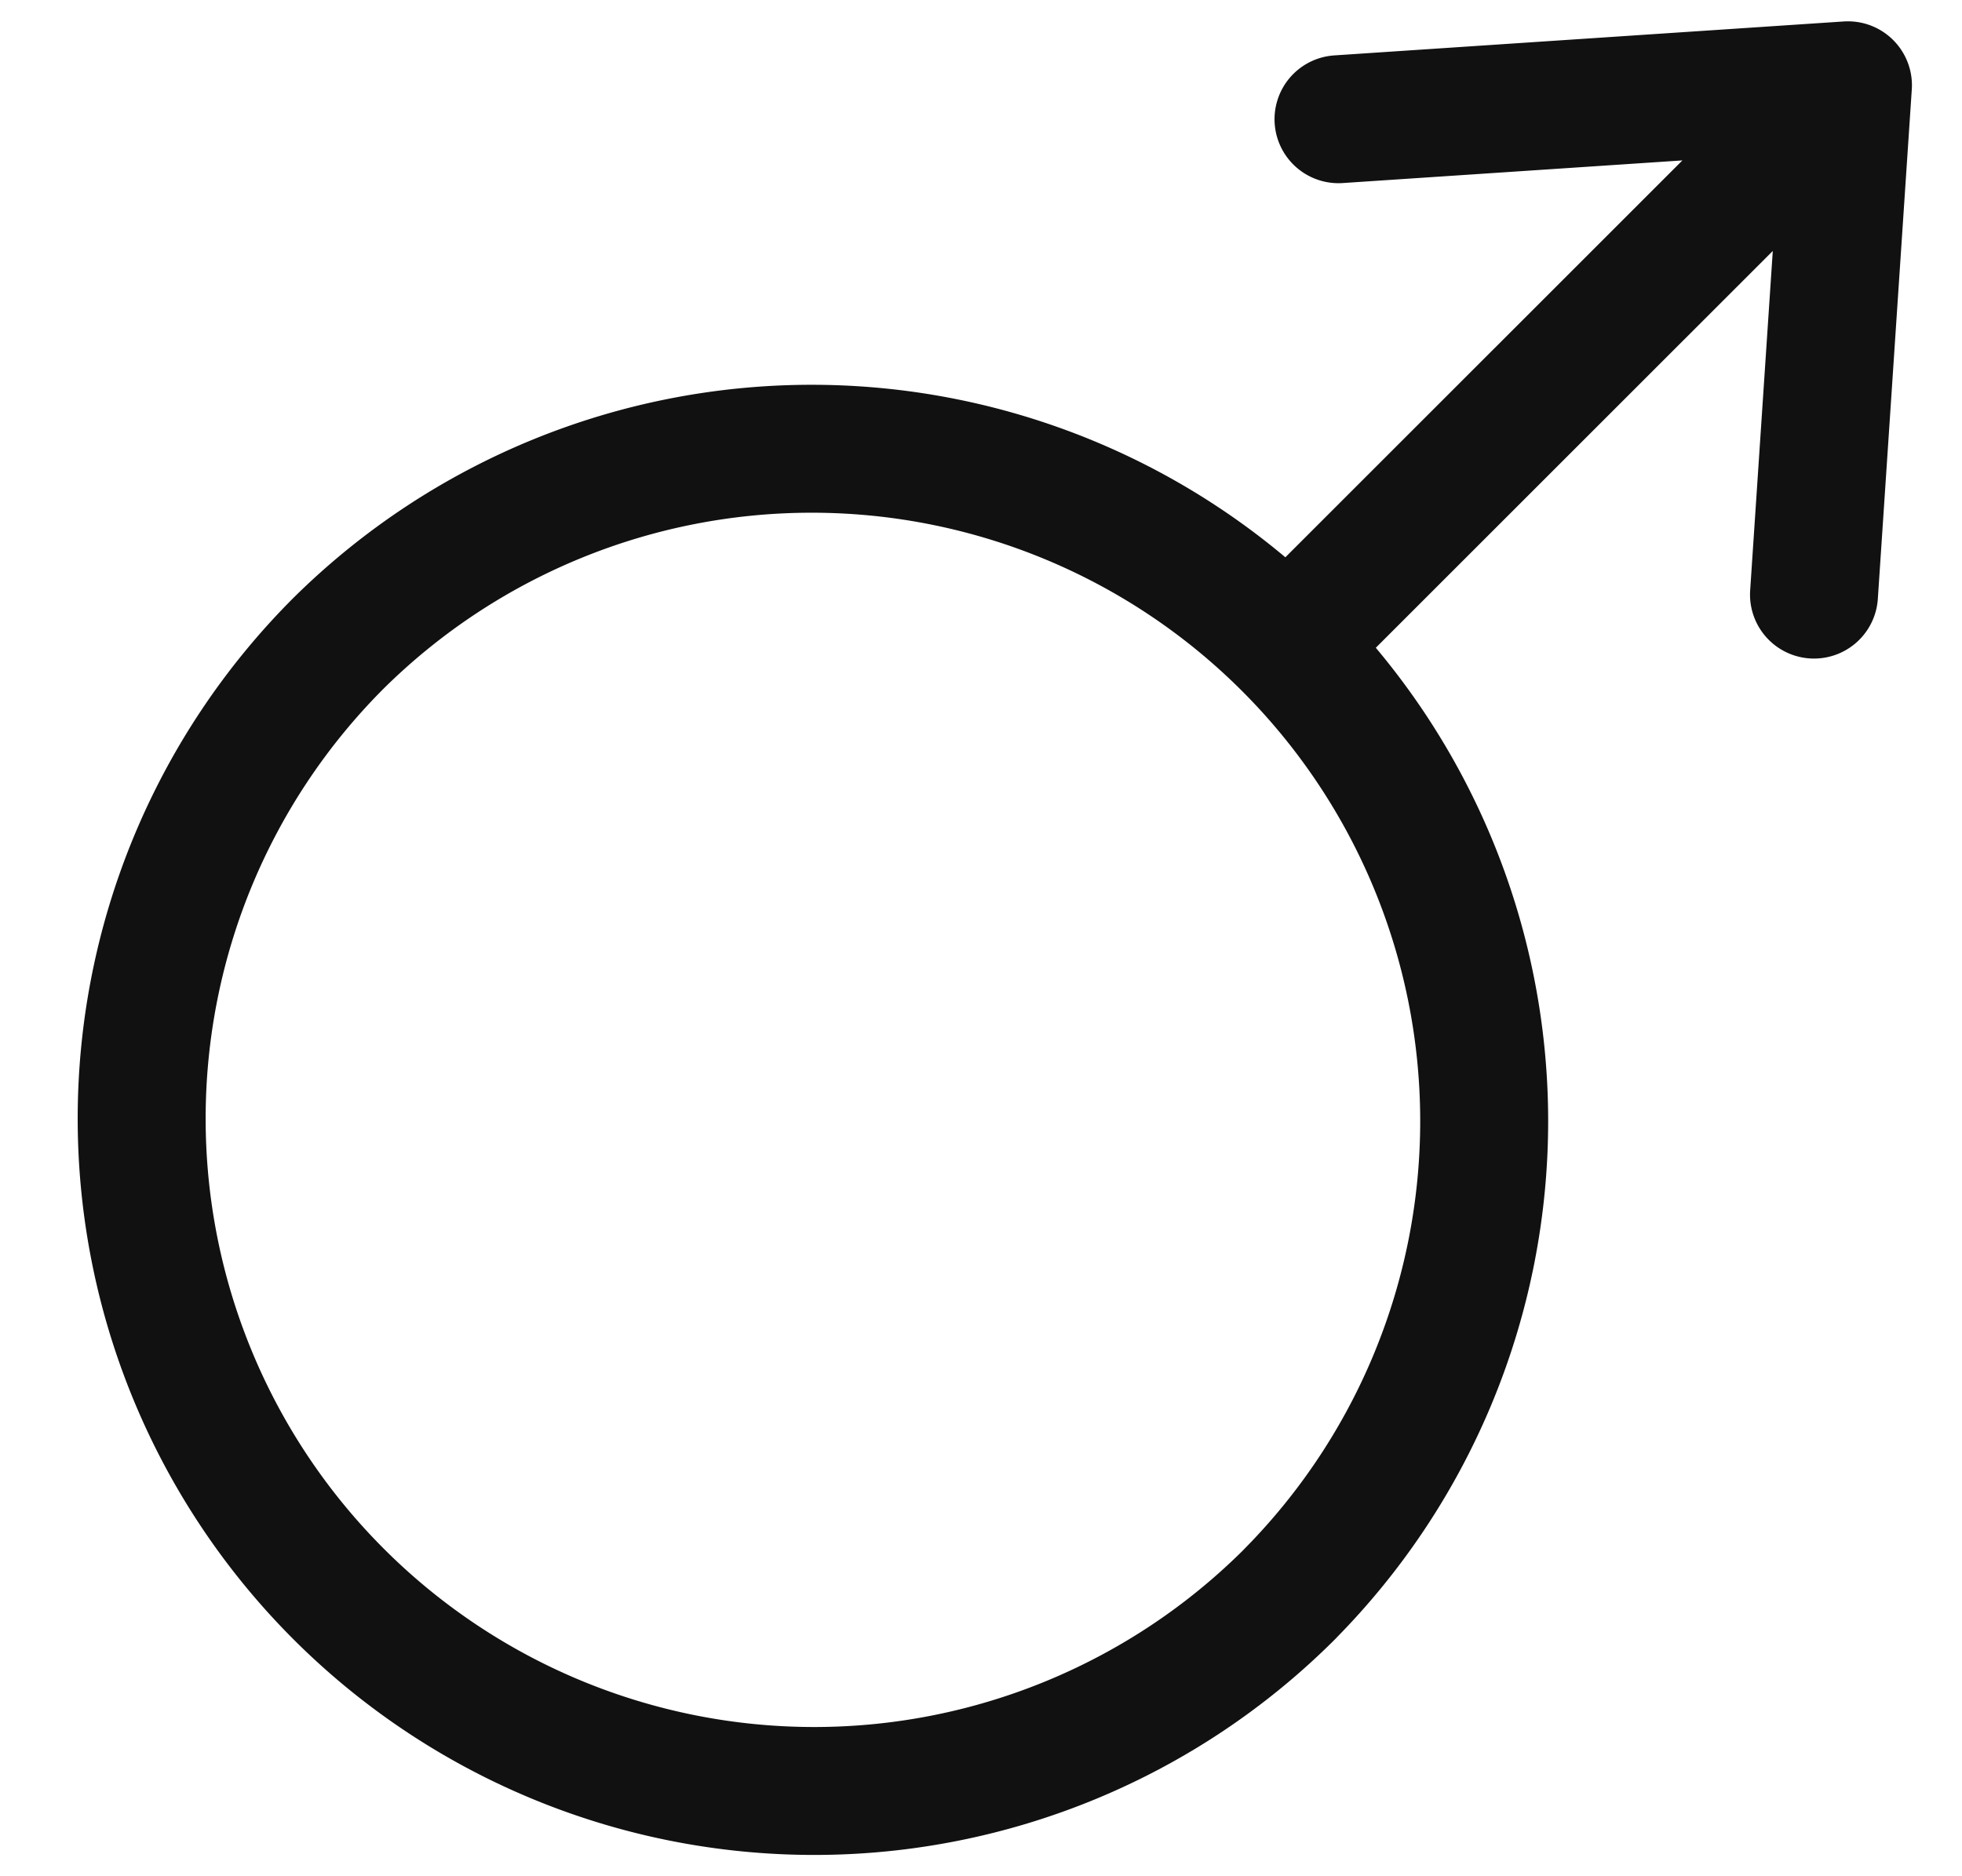
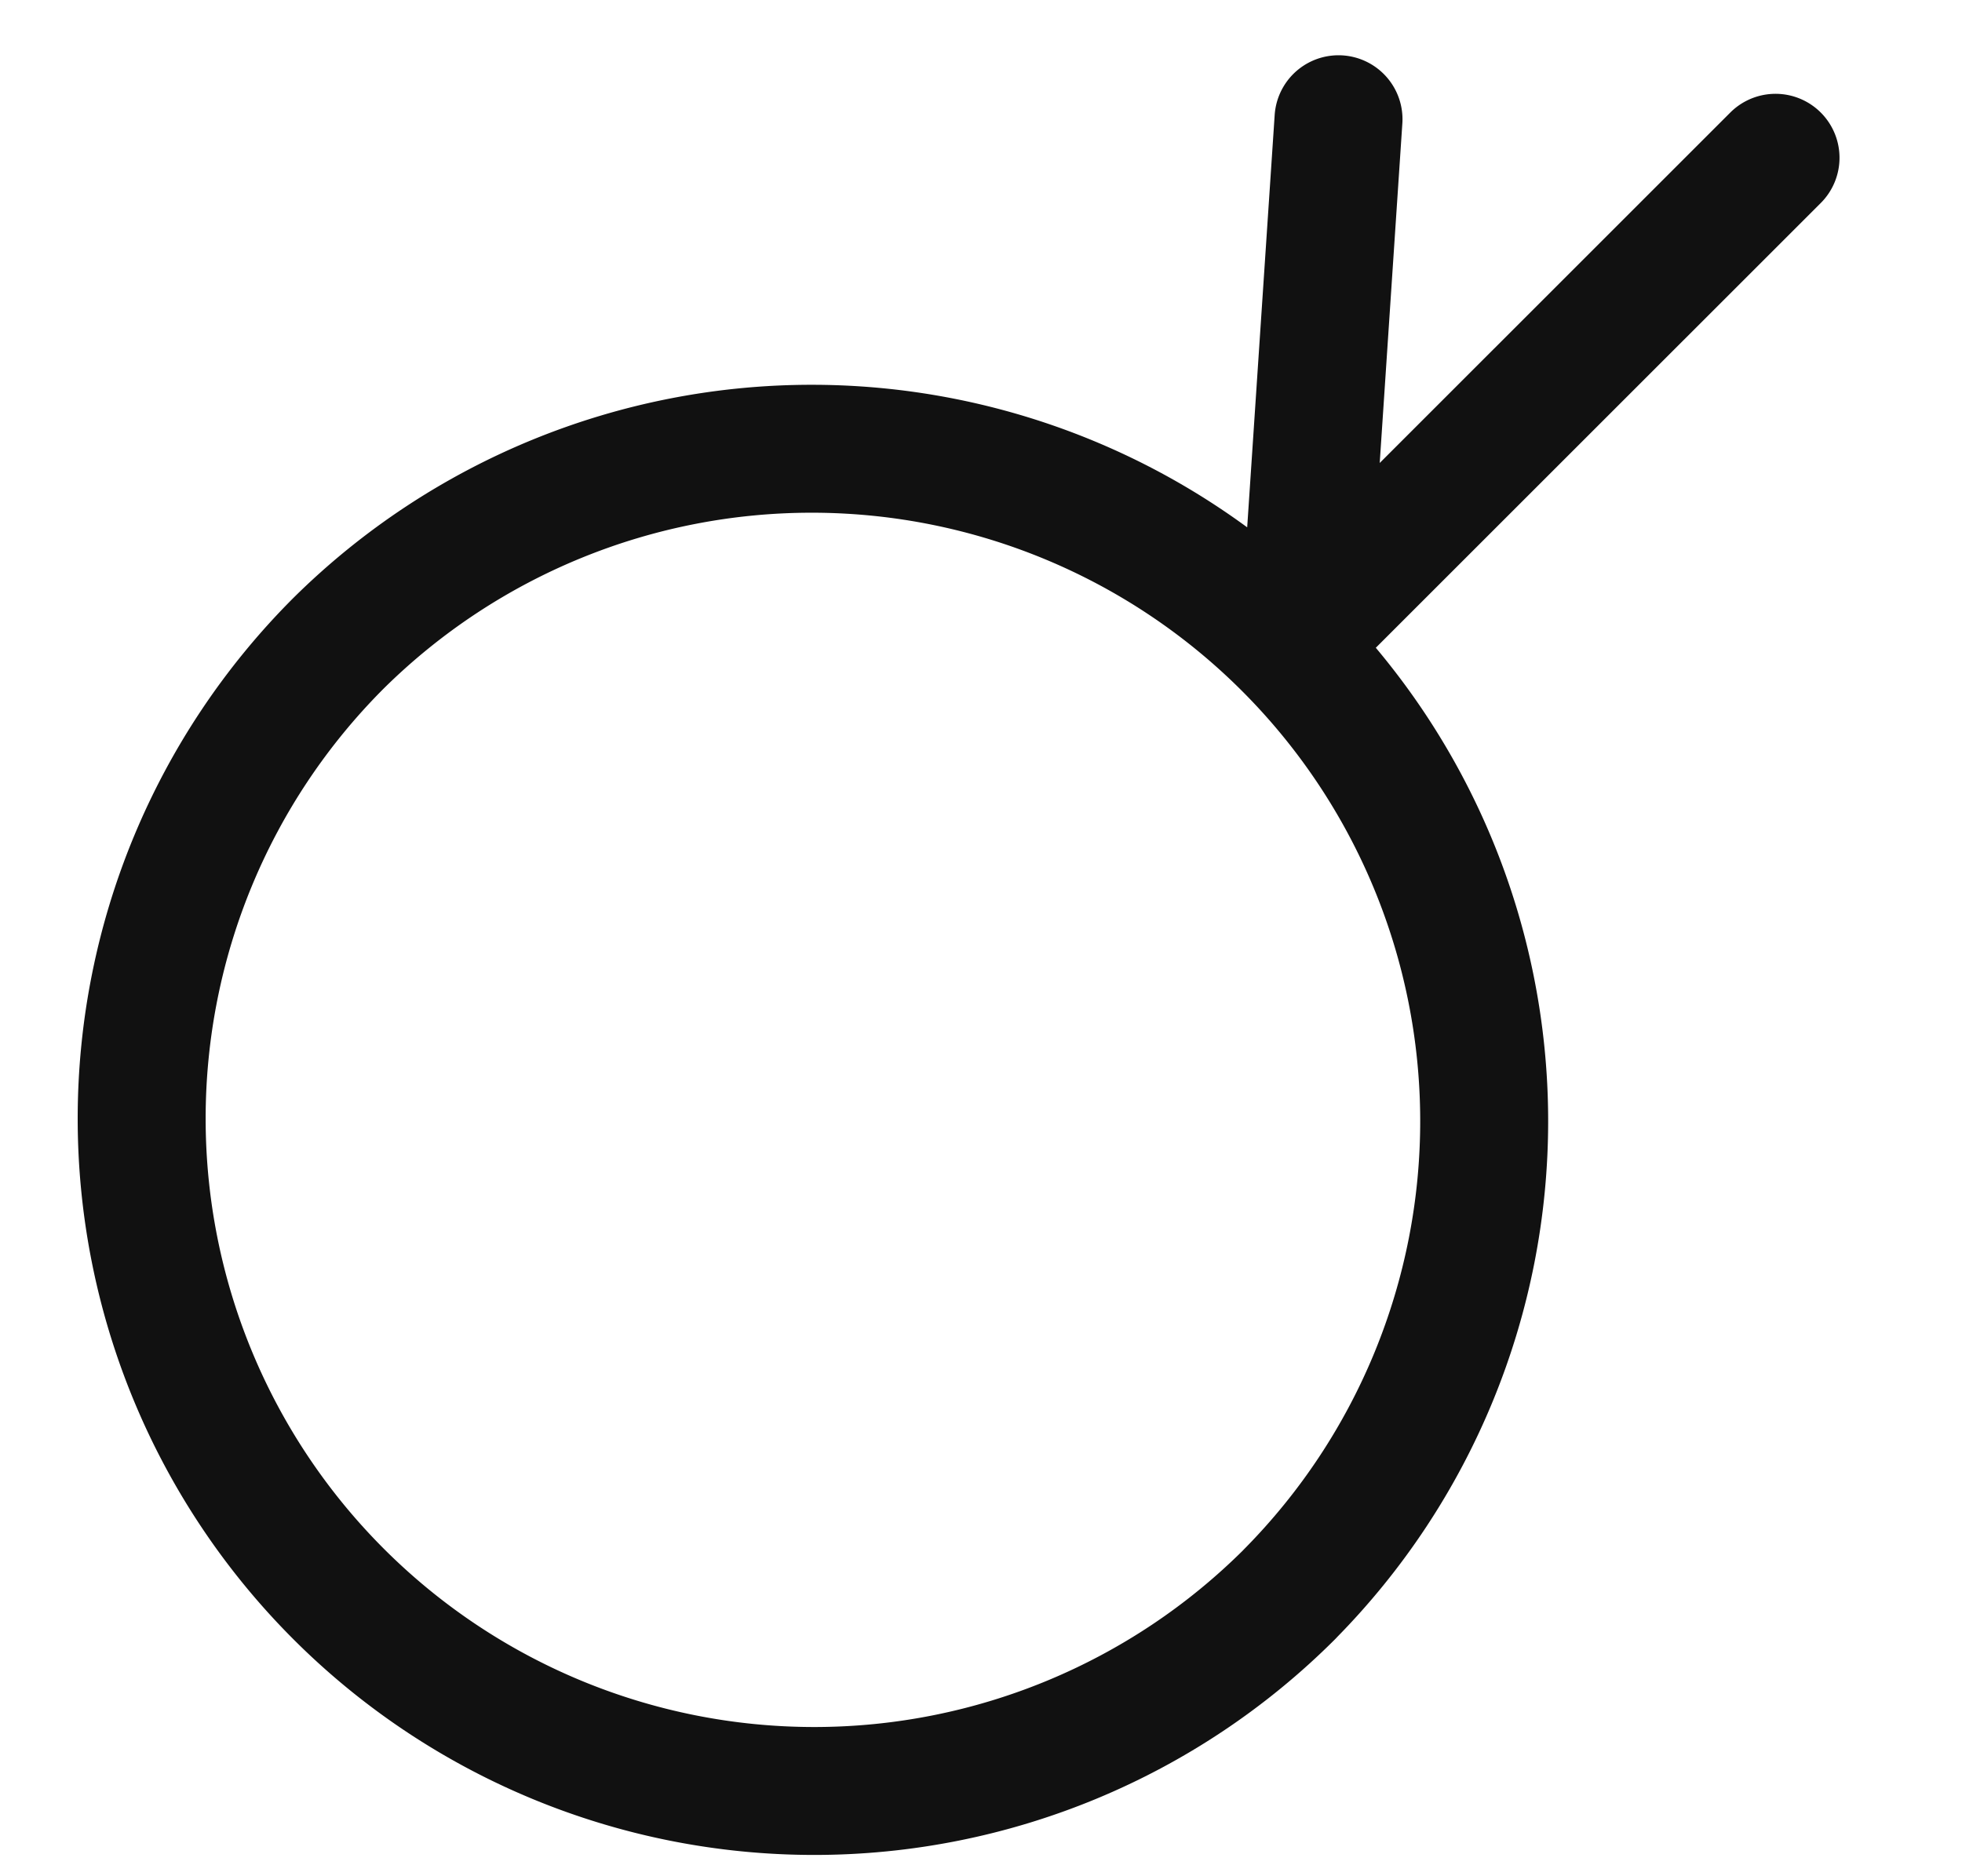
<svg xmlns="http://www.w3.org/2000/svg" width="23" height="22" viewBox="0 0 23 22" fill="none">
-   <path d="m20.814 1.85-5.575 5.574m.452-6.026L21.663 1l-.398 5.972M15.12 18.691A7.884 7.884 0 1 1 3.97 7.541a7.884 7.884 0 0 1 11.149 11.15z" stroke="#111" stroke-width="1.5" stroke-linecap="round" stroke-linejoin="round" />
+   <path d="m20.814 1.85-5.575 5.574m.452-6.026l-.398 5.972M15.12 18.691A7.884 7.884 0 1 1 3.97 7.541a7.884 7.884 0 0 1 11.149 11.15z" stroke="#111" stroke-width="1.5" stroke-linecap="round" stroke-linejoin="round" />
</svg>